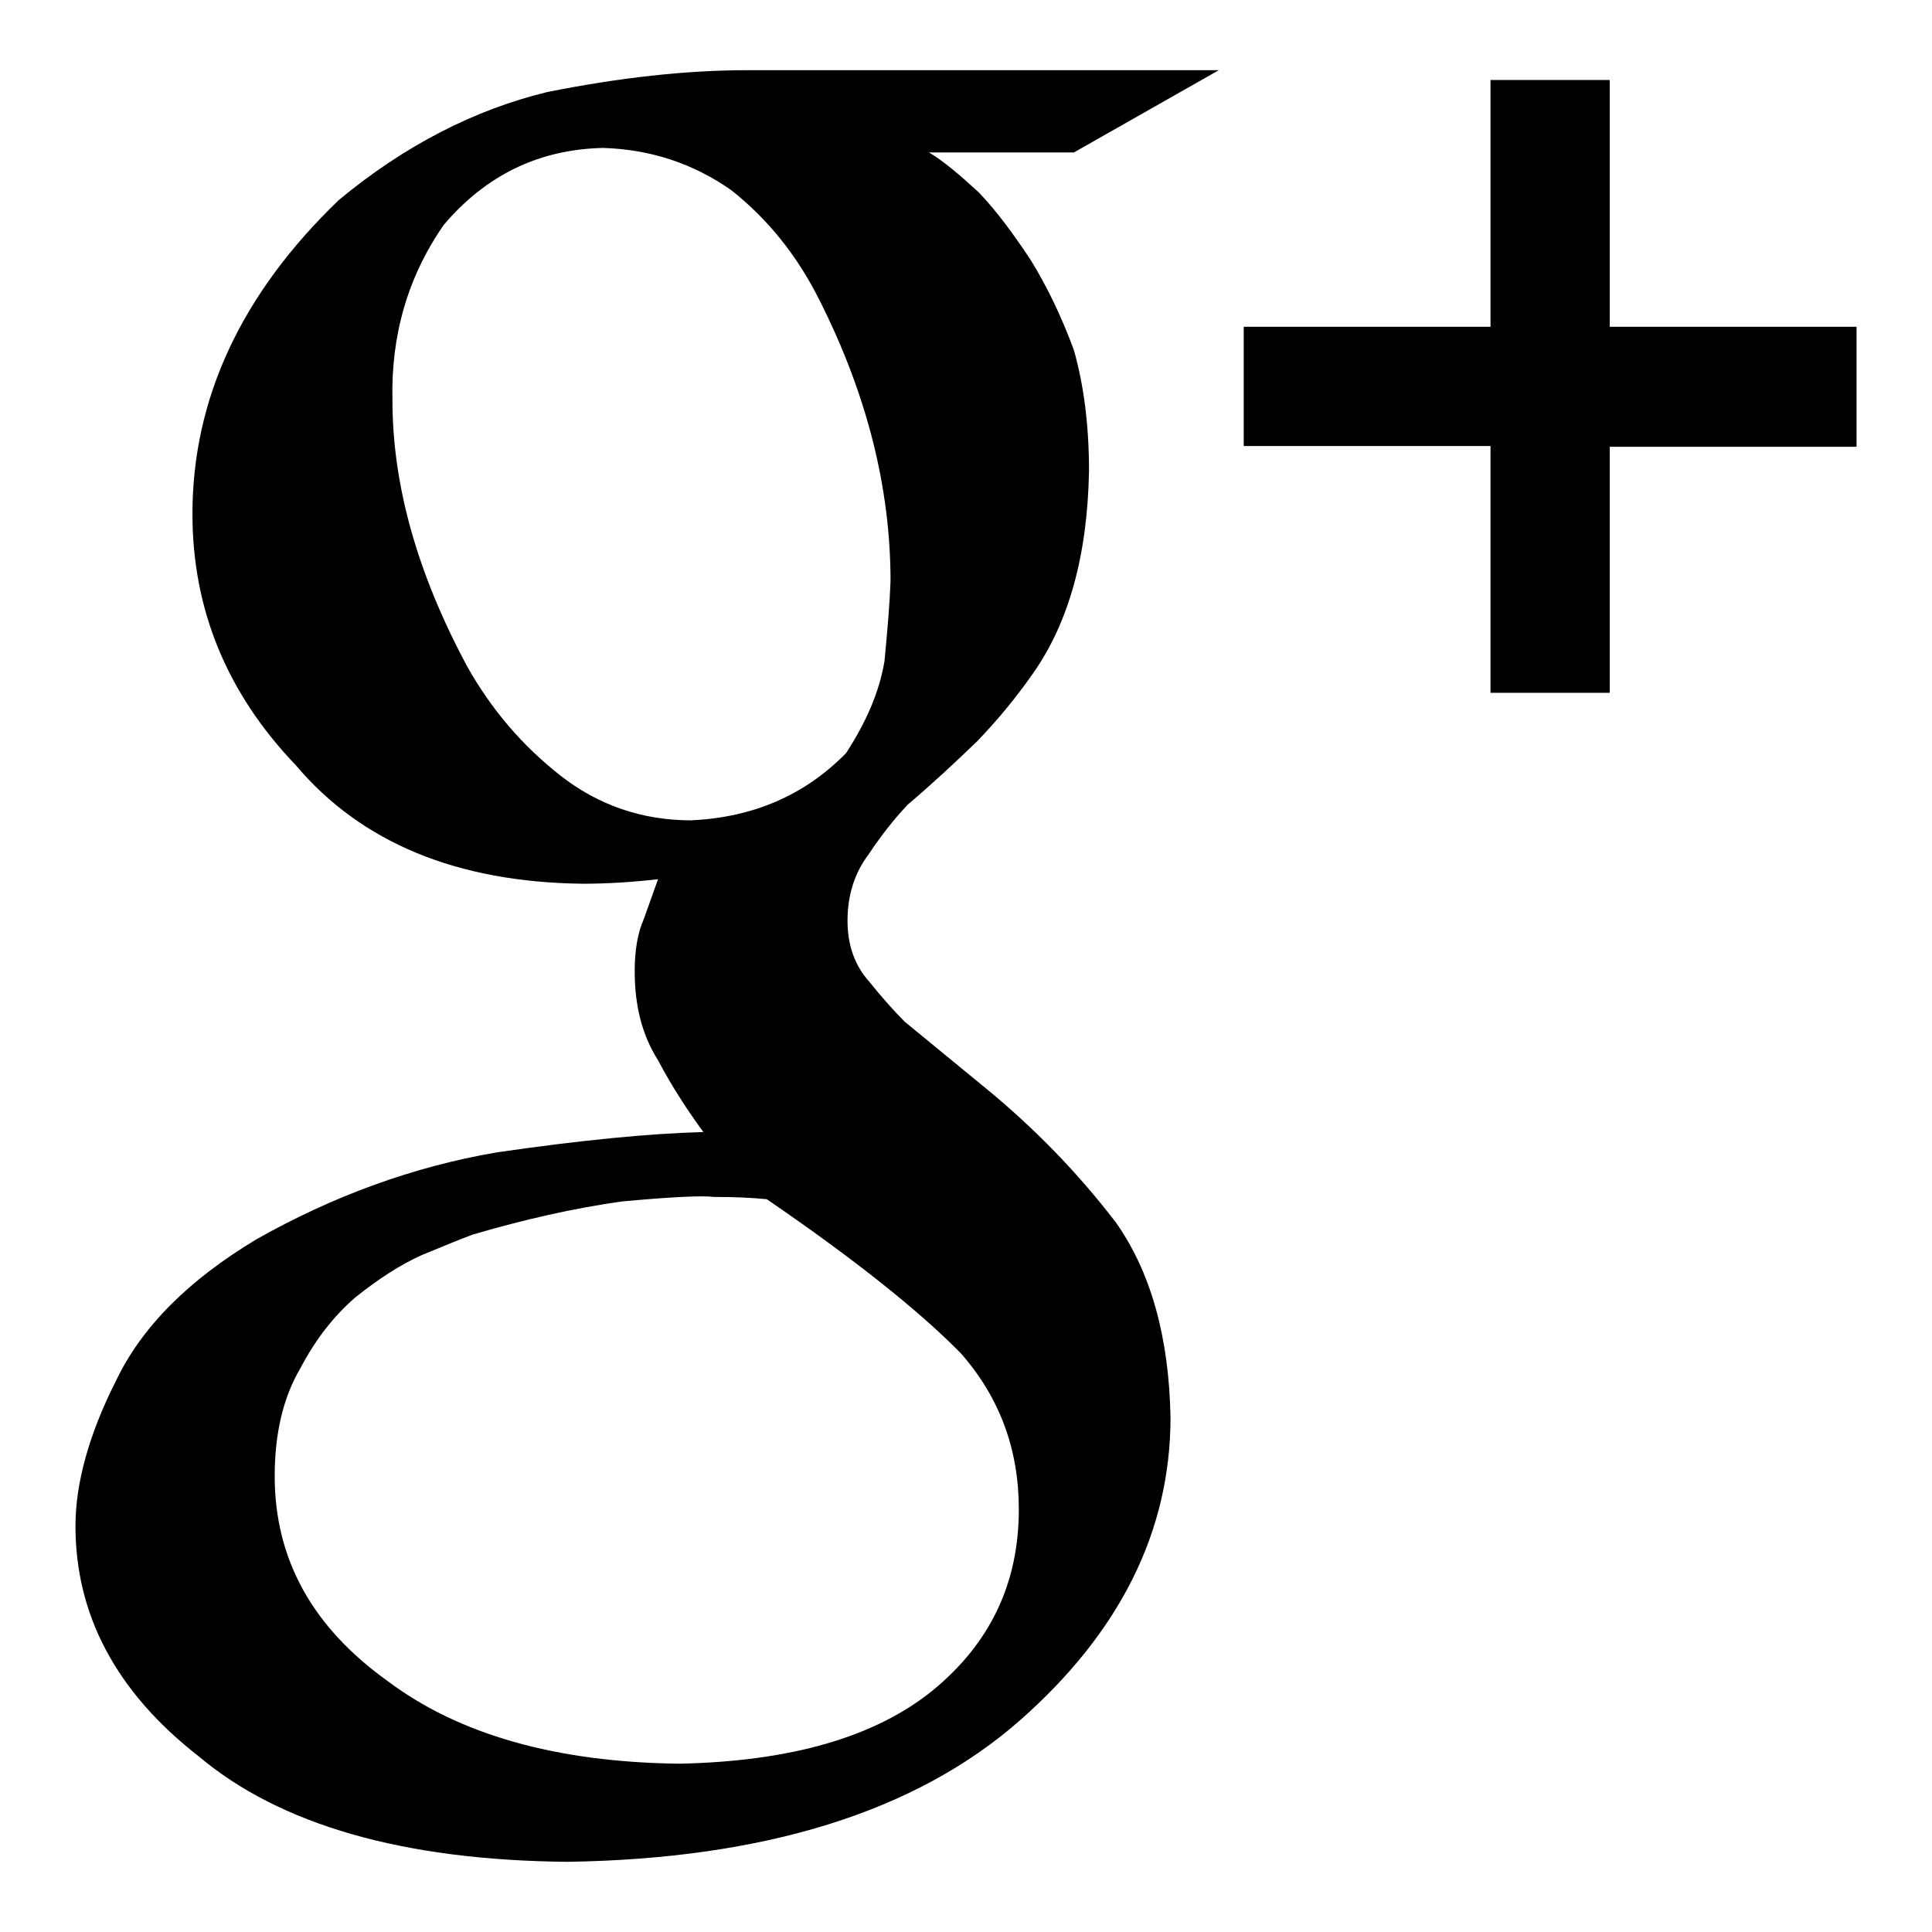
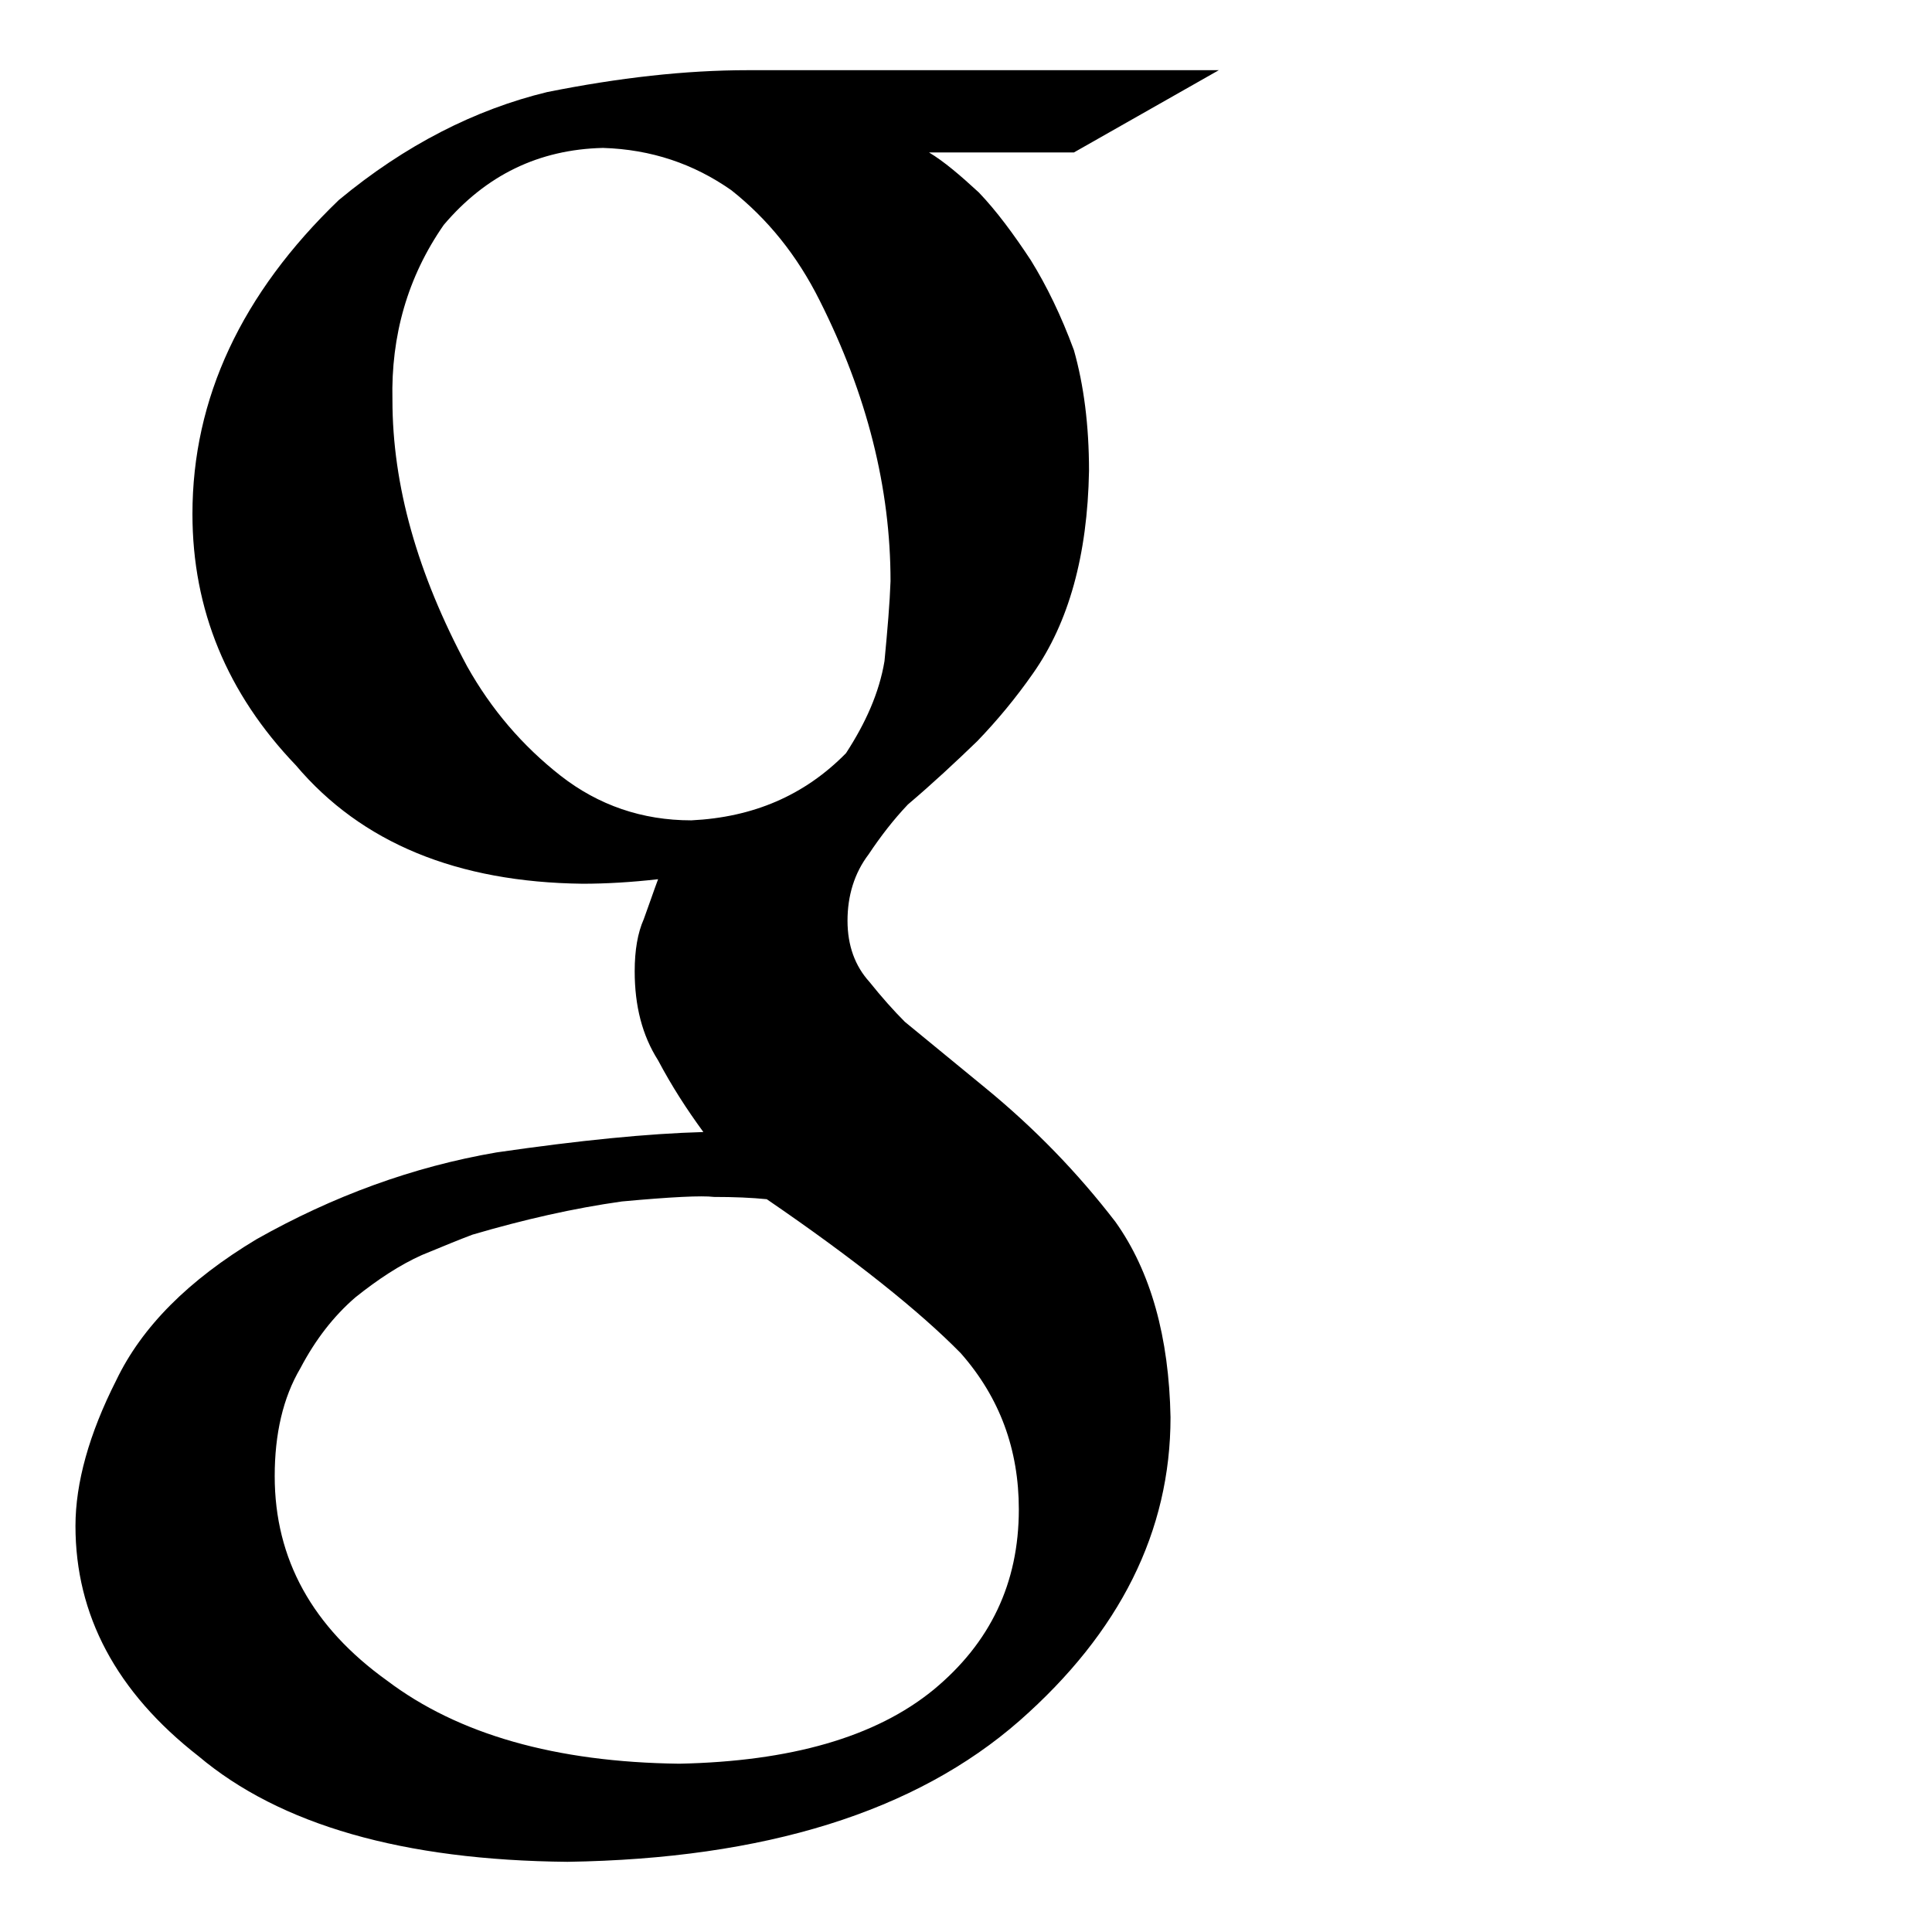
<svg xmlns="http://www.w3.org/2000/svg" version="1.1" x="0px" y="0px" viewBox="0 0 256 256" enable-background="new 0 0 256 256" xml:space="preserve">
  <g>
    <g>
      <path fill="#000000" d="M161.5,9.3H99.1c-8.3,0-17.1,1-26.6,2.9c-9.5,2.3-18.8,7-27.6,14.3C32,38.9,25.5,52.8,25.5,68.1c0,12.7,4.6,23.8,13.7,33.3c8.7,10.3,21.4,15.5,38,15.7c3.1,0,6.5-0.2,10-0.6c-0.6,1.6-1.2,3.4-1.9,5.3c-0.8,1.8-1.2,4.1-1.2,6.9c0,4.6,1,8.5,3.1,11.8c1.8,3.4,3.8,6.5,6,9.5c-7.3,0.2-16.4,1.1-27.4,2.7c-11.1,1.9-21.7,5.8-31.8,11.5c-9,5.4-15.2,11.6-18.6,18.7c-3.6,7.1-5.4,13.6-5.4,19.3c0,11.8,5.4,22,16.3,30.5c10.8,9.1,27.1,13.8,48.9,14c26.1-0.4,46.1-6.6,59.9-18.7c13.3-11.7,20-25.1,20-40.2c-0.2-10.6-2.6-19.3-7.3-25.9c-5-6.5-10.7-12.4-17.3-17.8l-10.6-8.7c-1.5-1.5-3.1-3.3-4.7-5.3c-1.9-2.1-2.9-4.8-2.9-8.1c0-3.3,0.9-6.3,2.8-8.8c1.6-2.4,3.3-4.6,5.2-6.6c3.3-2.8,6.3-5.6,9.2-8.4c2.6-2.7,5.1-5.7,7.4-9c4.7-6.7,7.2-15.6,7.4-26.8c0-6.1-0.7-11.4-2-16c-1.7-4.6-3.6-8.5-5.7-11.9c-2.3-3.5-4.6-6.6-6.9-9c-2.5-2.3-4.6-4.1-6.6-5.3h19.2L161.5,9.3z M127.3,179.3c5.2,5.9,7.7,12.8,7.7,20.7c0,9.8-3.8,17.7-11.3,23.9c-7.7,6.3-19,9.5-33.7,9.8c-16.4-0.2-29.3-3.9-38.7-11c-9.9-7.1-14.9-16.1-14.9-27.1c0-5.6,1.1-10.4,3.4-14.3c2-3.8,4.4-6.9,7.3-9.4c3-2.4,5.9-4.3,8.8-5.6c2.9-1.2,5.1-2.1,6.7-2.7c6.8-2,13.4-3.5,19.8-4.4c6.5-0.6,10.6-0.8,12.2-0.6c2.7,0,5,0.1,7,0.3C113.3,166.9,121.9,173.8,127.3,179.3z M117.2,87.6c-0.7,4.2-2.5,8.2-5.1,12.2c-5.5,5.6-12.3,8.5-20.5,8.9c-6.5,0-12.3-2-17.3-5.9c-5.1-4-9.2-8.8-12.4-14.5C55.3,76,52,64.3,52,53c-0.2-8.5,2-16.3,6.8-23.2c5.6-6.6,12.6-10,21.1-10.2c6.4,0.2,12,2.1,17,5.6c4.8,3.8,8.7,8.6,11.7,14.6c6.3,12.5,9.4,24.9,9.4,37.2C117.9,79.9,117.6,83.4,117.2,87.6z" />
-       <path fill="#000000" d="M213.3,43.3V10.6h-15.8v32.7h-32.7v15.8h32.7v32.7h15.8V59.2H246V43.3H213.3z" />
    </g>
  </g>
</svg>